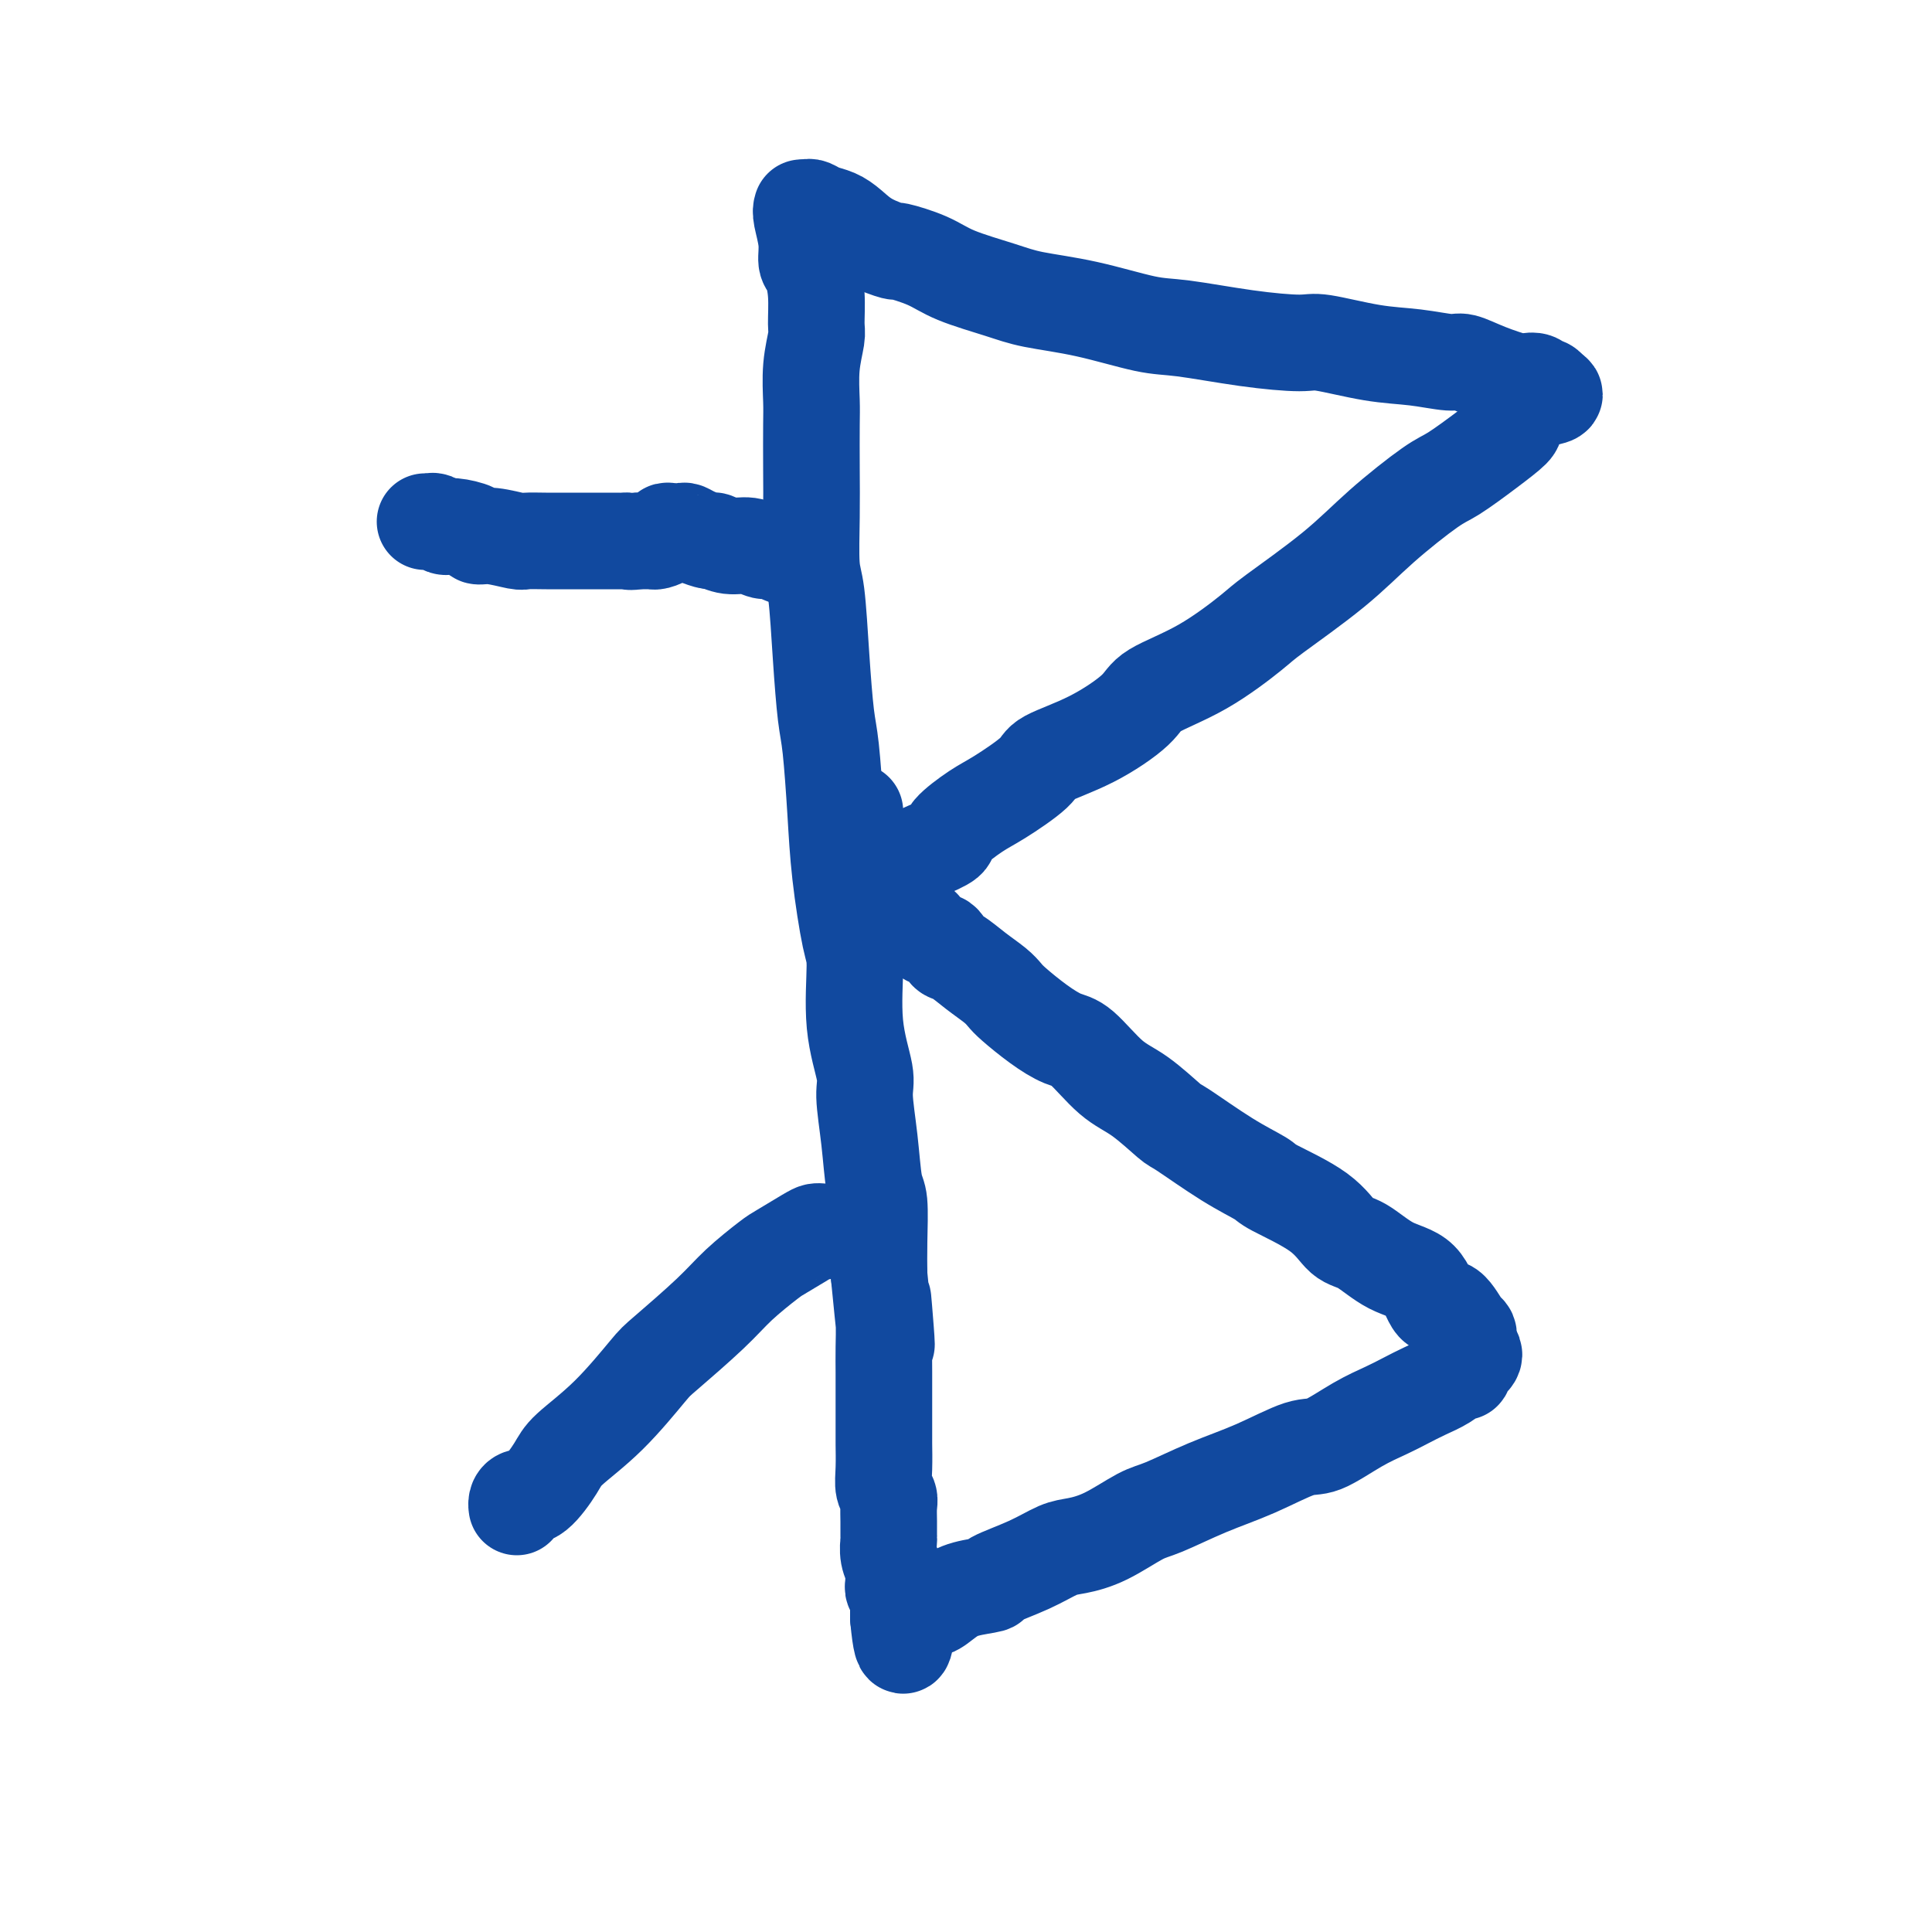
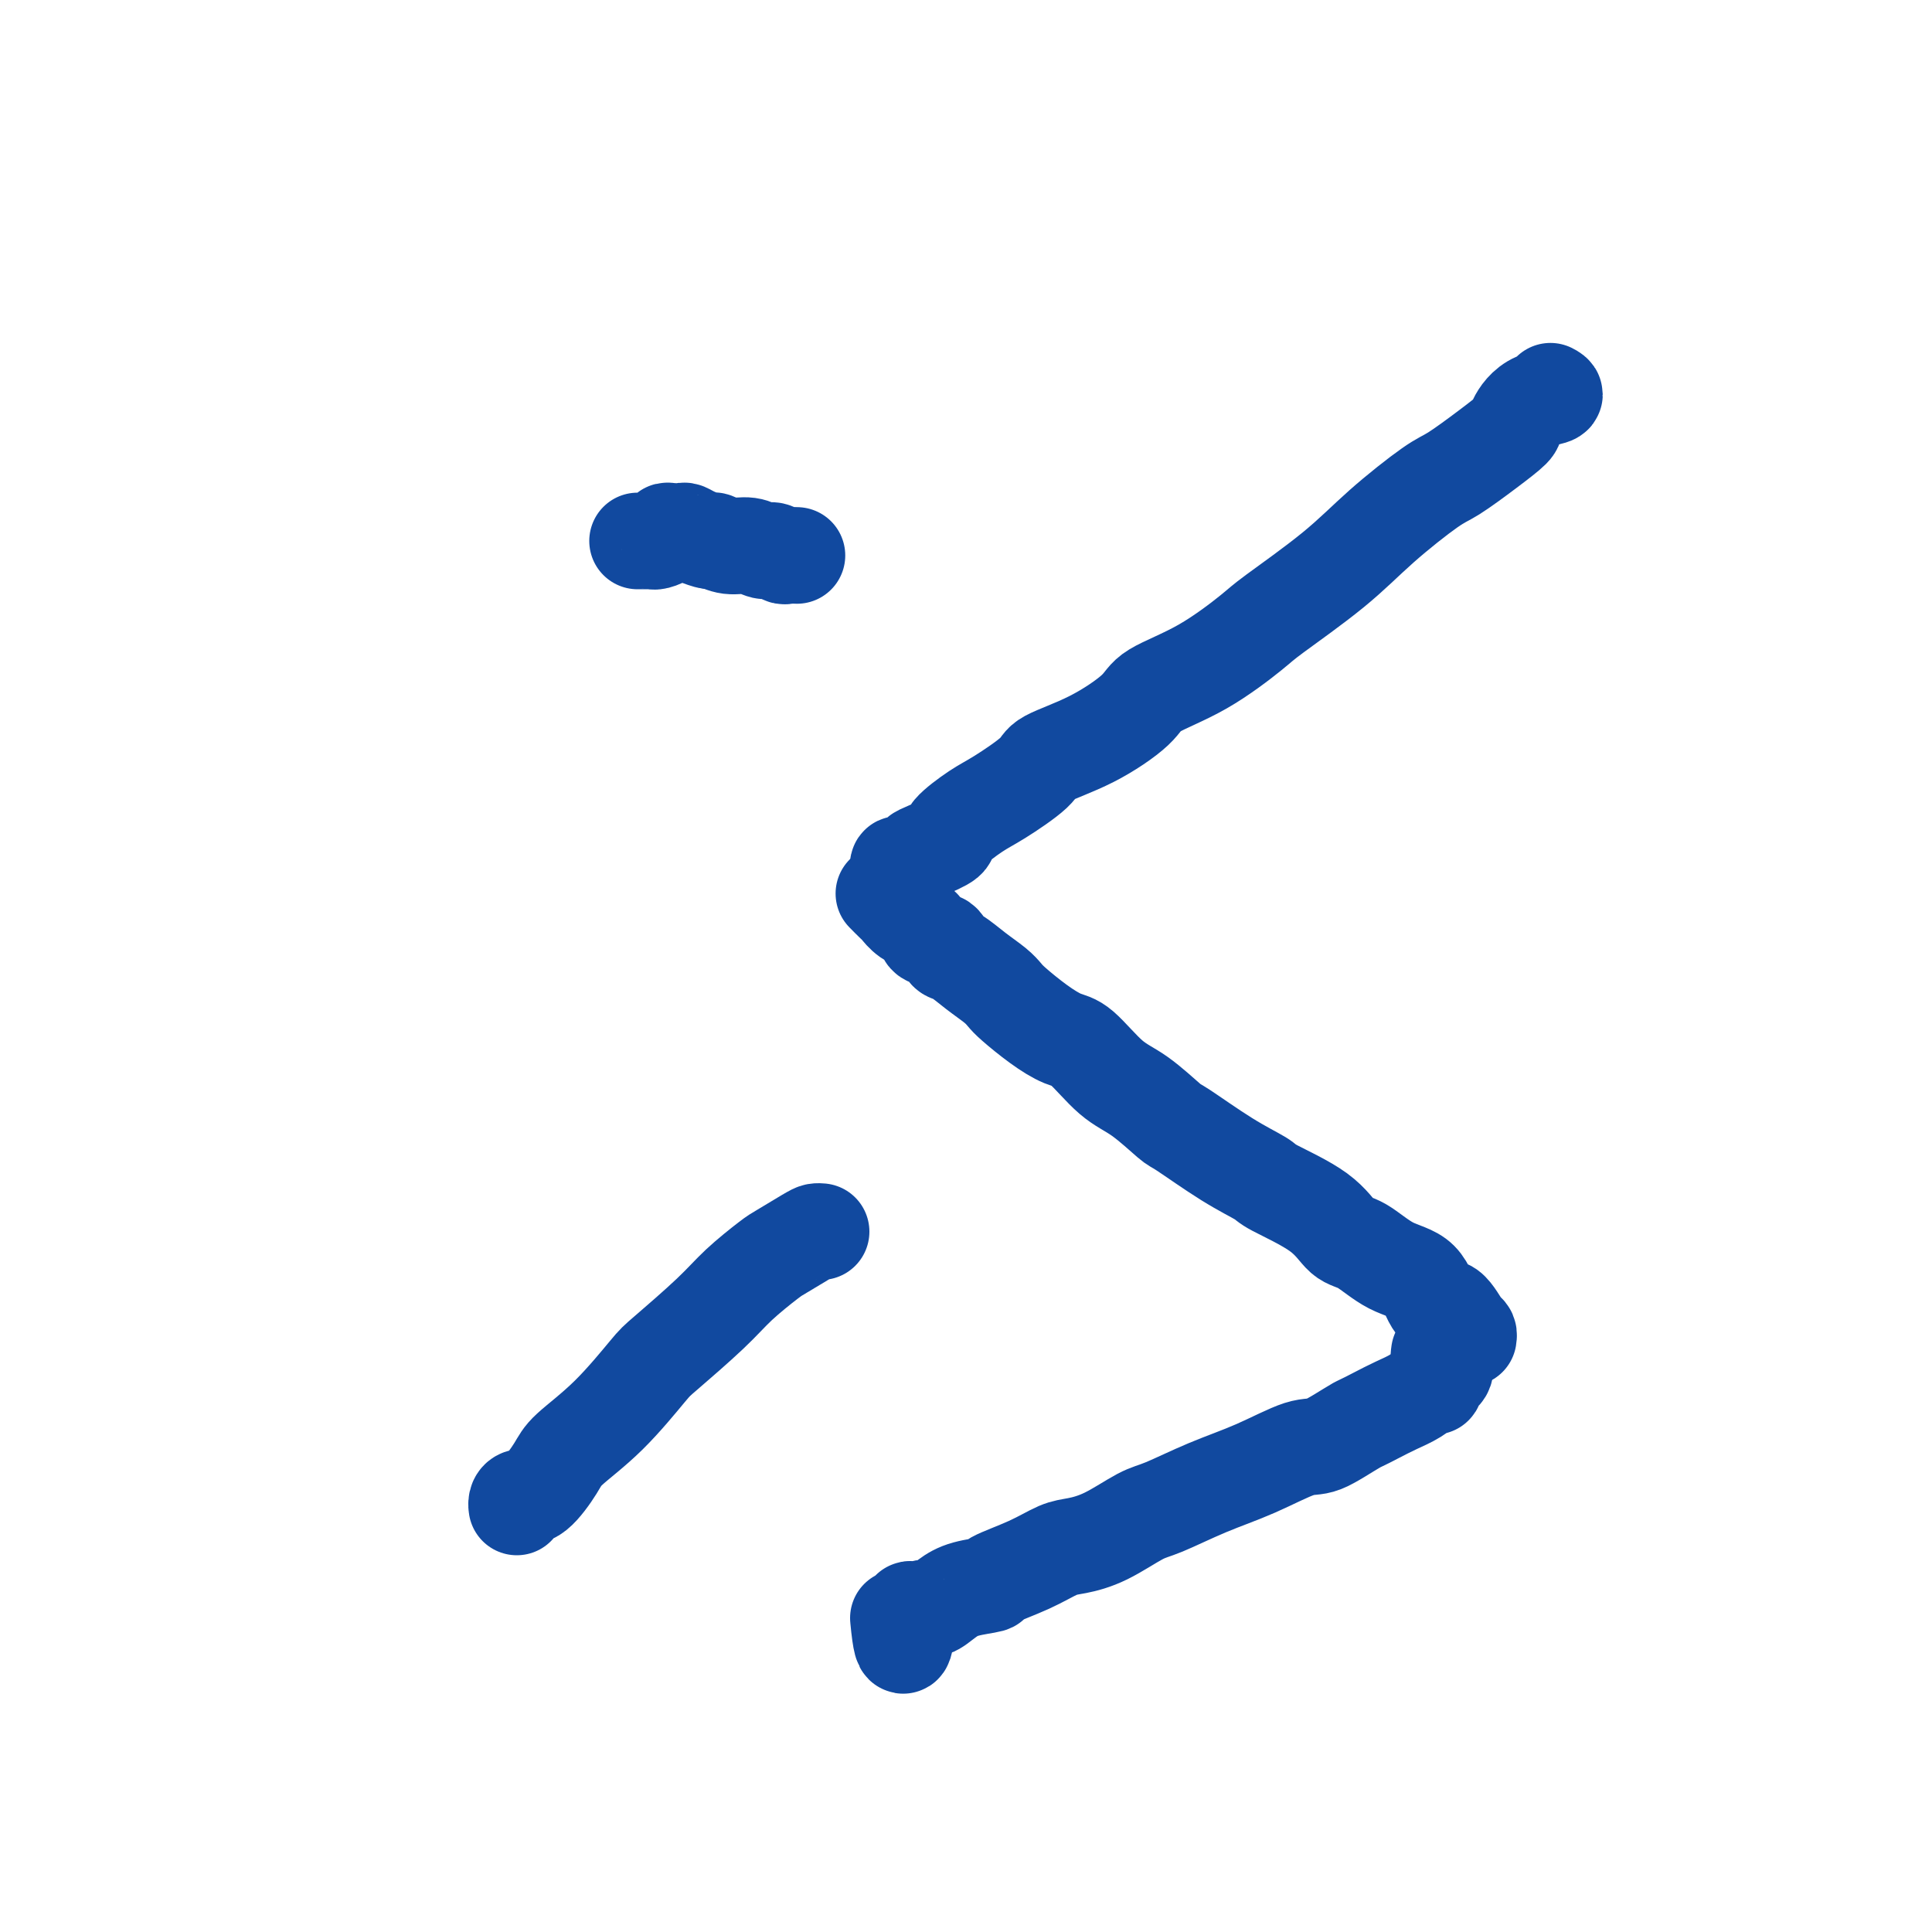
<svg xmlns="http://www.w3.org/2000/svg" viewBox="0 0 400 400" version="1.1">
  <g fill="none" stroke="#11499F" stroke-width="20" stroke-linecap="round" stroke-linejoin="round">
-     <path d="M166,43c-0.119,0.392 -0.238,0.784 0,2c0.238,1.216 0.834,3.257 1,5c0.166,1.743 -0.098,3.188 0,4c0.098,0.812 0.558,0.990 1,2c0.442,1.010 0.864,2.850 1,5c0.136,2.150 -0.016,4.608 0,6c0.016,1.392 0.200,1.716 0,3c-0.200,1.284 -0.786,3.528 -1,6c-0.214,2.472 -0.058,5.173 0,7c0.058,1.827 0.019,2.782 0,5c-0.019,2.218 -0.016,5.700 0,9c0.016,3.300 0.046,6.416 0,10c-0.046,3.584 -0.167,7.634 0,10c0.167,2.366 0.622,3.048 1,6c0.378,2.952 0.678,8.176 1,13c0.322,4.824 0.667,9.250 1,12c0.333,2.750 0.654,3.824 1,7c0.346,3.176 0.718,8.452 1,13c0.282,4.548 0.476,8.366 1,13c0.524,4.634 1.379,10.083 2,13c0.621,2.917 1.006,3.301 1,6c-0.006,2.699 -0.405,7.714 0,12c0.405,4.286 1.615,7.843 2,10c0.385,2.157 -0.054,2.914 0,5c0.054,2.086 0.603,5.501 1,9c0.397,3.499 0.642,7.082 1,9c0.358,1.918 0.827,2.170 1,4c0.173,1.830 0.049,5.237 0,8c-0.049,2.763 -0.025,4.881 0,7" />
-     <path d="M182,264c2.392,24.282 1.373,11.487 1,7c-0.373,-4.487 -0.100,-0.668 0,2c0.100,2.668 0.027,4.183 0,6c-0.027,1.817 -0.007,3.937 0,5c0.007,1.063 0.002,1.071 0,2c-0.002,0.929 -0.002,2.780 0,5c0.002,2.220 0.004,4.807 0,6c-0.004,1.193 -0.015,0.990 0,2c0.015,1.010 0.057,3.232 0,5c-0.057,1.768 -0.211,3.084 0,4c0.211,0.916 0.789,1.434 1,2c0.211,0.566 0.056,1.180 0,2c-0.056,0.820 -0.011,1.847 0,3c0.011,1.153 -0.011,2.431 0,3c0.011,0.569 0.056,0.429 0,1c-0.056,0.571 -0.212,1.855 0,3c0.212,1.145 0.793,2.152 1,3c0.207,0.848 0.041,1.537 0,2c-0.041,0.463 0.041,0.702 0,1c-0.041,0.298 -0.207,0.657 0,1c0.207,0.343 0.788,0.669 1,1c0.212,0.331 0.057,0.667 0,1c-0.057,0.333 -0.015,0.664 0,1c0.015,0.336 0.004,0.678 0,1c-0.004,0.322 -0.001,0.625 0,1c0.001,0.375 0.000,0.821 0,1c-0.000,0.179 -0.000,0.089 0,0" />
-     <path d="M186,335c1.038,11.026 1.632,3.092 2,0c0.368,-3.092 0.511,-1.343 1,-1c0.489,0.343 1.323,-0.720 2,-1c0.677,-0.280 1.195,0.225 2,0c0.805,-0.225 1.897,-1.179 3,-2c1.103,-0.821 2.217,-1.509 4,-2c1.783,-0.491 4.236,-0.786 5,-1c0.764,-0.214 -0.161,-0.348 1,-1c1.161,-0.652 4.407,-1.821 7,-3c2.593,-1.179 4.531,-2.369 6,-3c1.469,-0.631 2.468,-0.703 4,-1c1.532,-0.297 3.595,-0.819 6,-2c2.405,-1.181 5.151,-3.021 7,-4c1.849,-0.979 2.802,-1.096 5,-2c2.198,-0.904 5.640,-2.594 9,-4c3.360,-1.406 6.639,-2.526 10,-4c3.361,-1.474 6.804,-3.301 9,-4c2.196,-0.699 3.147,-0.270 5,-1c1.853,-0.730 4.610,-2.618 7,-4c2.390,-1.382 4.412,-2.259 6,-3c1.588,-0.741 2.741,-1.347 4,-2c1.259,-0.653 2.624,-1.355 4,-2c1.376,-0.645 2.764,-1.234 4,-2c1.236,-0.766 2.321,-1.711 3,-2c0.679,-0.289 0.954,0.077 1,0c0.046,-0.077 -0.135,-0.597 0,-1c0.135,-0.403 0.586,-0.688 1,-1c0.414,-0.312 0.791,-0.651 1,-1c0.209,-0.349 0.248,-0.709 0,-1c-0.248,-0.291 -0.785,-0.512 -1,-1c-0.215,-0.488 -0.107,-1.244 0,-2" />
+     <path d="M186,335c1.038,11.026 1.632,3.092 2,0c0.368,-3.092 0.511,-1.343 1,-1c0.489,0.343 1.323,-0.720 2,-1c0.677,-0.280 1.195,0.225 2,0c0.805,-0.225 1.897,-1.179 3,-2c1.103,-0.821 2.217,-1.509 4,-2c1.783,-0.491 4.236,-0.786 5,-1c0.764,-0.214 -0.161,-0.348 1,-1c1.161,-0.652 4.407,-1.821 7,-3c2.593,-1.179 4.531,-2.369 6,-3c1.469,-0.631 2.468,-0.703 4,-1c1.532,-0.297 3.595,-0.819 6,-2c2.405,-1.181 5.151,-3.021 7,-4c1.849,-0.979 2.802,-1.096 5,-2c2.198,-0.904 5.640,-2.594 9,-4c3.360,-1.406 6.639,-2.526 10,-4c3.361,-1.474 6.804,-3.301 9,-4c2.196,-0.699 3.147,-0.270 5,-1c1.853,-0.730 4.610,-2.618 7,-4c1.588,-0.741 2.741,-1.347 4,-2c1.259,-0.653 2.624,-1.355 4,-2c1.376,-0.645 2.764,-1.234 4,-2c1.236,-0.766 2.321,-1.711 3,-2c0.679,-0.289 0.954,0.077 1,0c0.046,-0.077 -0.135,-0.597 0,-1c0.135,-0.403 0.586,-0.688 1,-1c0.414,-0.312 0.791,-0.651 1,-1c0.209,-0.349 0.248,-0.709 0,-1c-0.248,-0.291 -0.785,-0.512 -1,-1c-0.215,-0.488 -0.107,-1.244 0,-2" />
    <path d="M304,277c0.224,-1.290 -0.216,-1.015 -1,-2c-0.784,-0.985 -1.910,-3.231 -3,-4c-1.090,-0.769 -2.143,-0.063 -3,-1c-0.857,-0.937 -1.518,-3.519 -3,-5c-1.482,-1.481 -3.784,-1.861 -6,-3c-2.216,-1.139 -4.344,-3.039 -6,-4c-1.656,-0.961 -2.840,-0.985 -4,-2c-1.160,-1.015 -2.297,-3.022 -5,-5c-2.703,-1.978 -6.972,-3.927 -9,-5c-2.028,-1.073 -1.815,-1.271 -3,-2c-1.185,-0.729 -3.767,-1.991 -7,-4c-3.233,-2.009 -7.117,-4.766 -9,-6c-1.883,-1.234 -1.766,-0.945 -3,-2c-1.234,-1.055 -3.819,-3.453 -6,-5c-2.181,-1.547 -3.957,-2.242 -6,-4c-2.043,-1.758 -4.354,-4.579 -6,-6c-1.646,-1.421 -2.628,-1.444 -4,-2c-1.372,-0.556 -3.136,-1.646 -5,-3c-1.864,-1.354 -3.829,-2.972 -5,-4c-1.171,-1.028 -1.547,-1.464 -2,-2c-0.453,-0.536 -0.984,-1.170 -2,-2c-1.016,-0.830 -2.518,-1.857 -4,-3c-1.482,-1.143 -2.945,-2.403 -4,-3c-1.055,-0.597 -1.704,-0.530 -2,-1c-0.296,-0.470 -0.240,-1.478 -1,-2c-0.760,-0.522 -2.335,-0.559 -3,-1c-0.665,-0.441 -0.418,-1.287 -1,-2c-0.582,-0.713 -1.991,-1.294 -3,-2c-1.009,-0.706 -1.618,-1.536 -2,-2c-0.382,-0.464 -0.538,-0.561 -1,-1c-0.462,-0.439 -1.231,-1.219 -2,-2" />
-     <path d="M183,185c-9.471,-7.389 -3.648,-2.361 -2,-1c1.648,1.361 -0.879,-0.945 -2,-2c-1.121,-1.055 -0.836,-0.860 -1,-1c-0.164,-0.140 -0.776,-0.615 -1,-1c-0.224,-0.385 -0.060,-0.680 0,-1c0.060,-0.320 0.016,-0.663 0,-1c-0.016,-0.337 -0.004,-0.667 0,-1c0.004,-0.333 0.001,-0.670 0,-1c-0.001,-0.330 -0.000,-0.652 0,-1c0.000,-0.348 0.000,-0.723 0,-1c-0.000,-0.277 -0.000,-0.456 0,-1c0.000,-0.544 0.000,-1.452 0,-2c-0.000,-0.548 -0.000,-0.734 0,-1c0.000,-0.266 0.000,-0.610 0,-1c-0.000,-0.390 -0.000,-0.826 0,-1c0.000,-0.174 0.000,-0.087 0,0" />
-     <path d="M167,43c0.269,-0.094 0.537,-0.188 1,0c0.463,0.188 1.120,0.657 2,1c0.880,0.343 1.982,0.560 3,1c1.018,0.440 1.952,1.104 3,2c1.048,0.896 2.211,2.025 4,3c1.789,0.975 4.203,1.798 5,2c0.797,0.202 -0.025,-0.216 1,0c1.025,0.216 3.895,1.068 6,2c2.105,0.932 3.444,1.945 6,3c2.556,1.055 6.329,2.151 9,3c2.671,0.849 4.239,1.449 7,2c2.761,0.551 6.715,1.052 11,2c4.285,0.948 8.903,2.343 12,3c3.097,0.657 4.674,0.575 8,1c3.326,0.425 8.399,1.356 13,2c4.601,0.644 8.728,1.000 11,1c2.272,0.000 2.690,-0.355 5,0c2.310,0.355 6.513,1.421 10,2c3.487,0.579 6.258,0.670 9,1c2.742,0.330 5.455,0.898 7,1c1.545,0.102 1.923,-0.261 3,0c1.077,0.261 2.852,1.146 5,2c2.148,0.854 4.669,1.678 6,2c1.331,0.322 1.471,0.143 2,0c0.529,-0.143 1.449,-0.248 2,0c0.551,0.248 0.735,0.850 1,1c0.265,0.150 0.610,-0.152 1,0c0.390,0.152 0.826,0.758 1,1c0.174,0.242 0.087,0.121 0,0" />
    <path d="M321,81c2.346,1.159 -0.789,1.056 -3,2c-2.211,0.944 -3.499,2.934 -4,4c-0.501,1.066 -0.214,1.209 -1,2c-0.786,0.791 -2.646,2.230 -5,4c-2.354,1.770 -5.201,3.871 -7,5c-1.799,1.129 -2.549,1.285 -5,3c-2.451,1.715 -6.604,4.989 -10,8c-3.396,3.011 -6.034,5.758 -10,9c-3.966,3.242 -9.260,6.980 -12,9c-2.740,2.020 -2.928,2.322 -5,4c-2.072,1.678 -6.030,4.732 -10,7c-3.970,2.268 -7.951,3.749 -10,5c-2.049,1.251 -2.165,2.271 -4,4c-1.835,1.729 -5.388,4.166 -9,6c-3.612,1.834 -7.284,3.065 -9,4c-1.716,0.935 -1.475,1.573 -3,3c-1.525,1.427 -4.814,3.643 -7,5c-2.186,1.357 -3.268,1.855 -5,3c-1.732,1.145 -4.112,2.936 -5,4c-0.888,1.064 -0.283,1.399 -1,2c-0.717,0.601 -2.756,1.466 -4,2c-1.244,0.534 -1.692,0.735 -2,1c-0.308,0.265 -0.475,0.593 -1,1c-0.525,0.407 -1.409,0.893 -2,1c-0.591,0.107 -0.890,-0.163 -1,0c-0.110,0.163 -0.031,0.761 0,1c0.031,0.239 0.016,0.120 0,0" />
    <path d="M165,115c-0.781,-0.033 -1.562,-0.065 -2,0c-0.438,0.065 -0.532,0.229 -1,0c-0.468,-0.229 -1.310,-0.850 -2,-1c-0.690,-0.150 -1.230,0.171 -2,0c-0.770,-0.171 -1.771,-0.833 -3,-1c-1.229,-0.167 -2.686,0.162 -4,0c-1.314,-0.162 -2.484,-0.814 -3,-1c-0.516,-0.186 -0.379,0.094 -1,0c-0.621,-0.094 -1.999,-0.562 -3,-1c-1.001,-0.438 -1.625,-0.847 -2,-1c-0.375,-0.153 -0.499,-0.051 -1,0c-0.501,0.051 -1.377,0.052 -2,0c-0.623,-0.052 -0.992,-0.158 -1,0c-0.008,0.158 0.346,0.578 0,1c-0.346,0.422 -1.392,0.845 -2,1c-0.608,0.155 -0.779,0.042 -1,0c-0.221,-0.042 -0.492,-0.012 -1,0c-0.508,0.012 -1.254,0.006 -2,0" />
-     <path d="M132,112c-1.801,0.309 -1.805,0.083 -2,0c-0.195,-0.083 -0.581,-0.022 -1,0c-0.419,0.022 -0.870,0.006 -2,0c-1.130,-0.006 -2.940,-0.002 -4,0c-1.060,0.002 -1.369,0.002 -2,0c-0.631,-0.002 -1.582,-0.004 -3,0c-1.418,0.004 -3.302,0.016 -5,0c-1.698,-0.016 -3.212,-0.060 -4,0c-0.788,0.060 -0.852,0.222 -2,0c-1.148,-0.222 -3.382,-0.829 -5,-1c-1.618,-0.171 -2.622,0.094 -3,0c-0.378,-0.094 -0.130,-0.547 -1,-1c-0.870,-0.453 -2.859,-0.906 -4,-1c-1.141,-0.094 -1.434,0.171 -2,0c-0.566,-0.171 -1.406,-0.778 -2,-1c-0.594,-0.222 -0.943,-0.060 -1,0c-0.057,0.060 0.177,0.016 0,0c-0.177,-0.016 -0.765,-0.005 -1,0c-0.235,0.005 -0.118,0.002 0,0" />
    <path d="M170,255c-0.334,-0.030 -0.669,-0.060 -1,0c-0.331,0.060 -0.659,0.209 -2,1c-1.341,0.791 -3.693,2.222 -5,3c-1.307,0.778 -1.567,0.902 -3,2c-1.433,1.098 -4.039,3.169 -6,5c-1.961,1.831 -3.278,3.421 -6,6c-2.722,2.579 -6.849,6.148 -9,8c-2.151,1.852 -2.326,1.989 -4,4c-1.674,2.011 -4.847,5.897 -8,9c-3.153,3.103 -6.284,5.423 -8,7c-1.716,1.577 -2.015,2.412 -3,4c-0.985,1.588 -2.656,3.928 -4,5c-1.344,1.072 -2.360,0.875 -3,1c-0.640,0.125 -0.903,0.572 -1,1c-0.097,0.428 -0.028,0.837 0,1c0.028,0.163 0.014,0.082 0,0" />
  </g>
</svg>